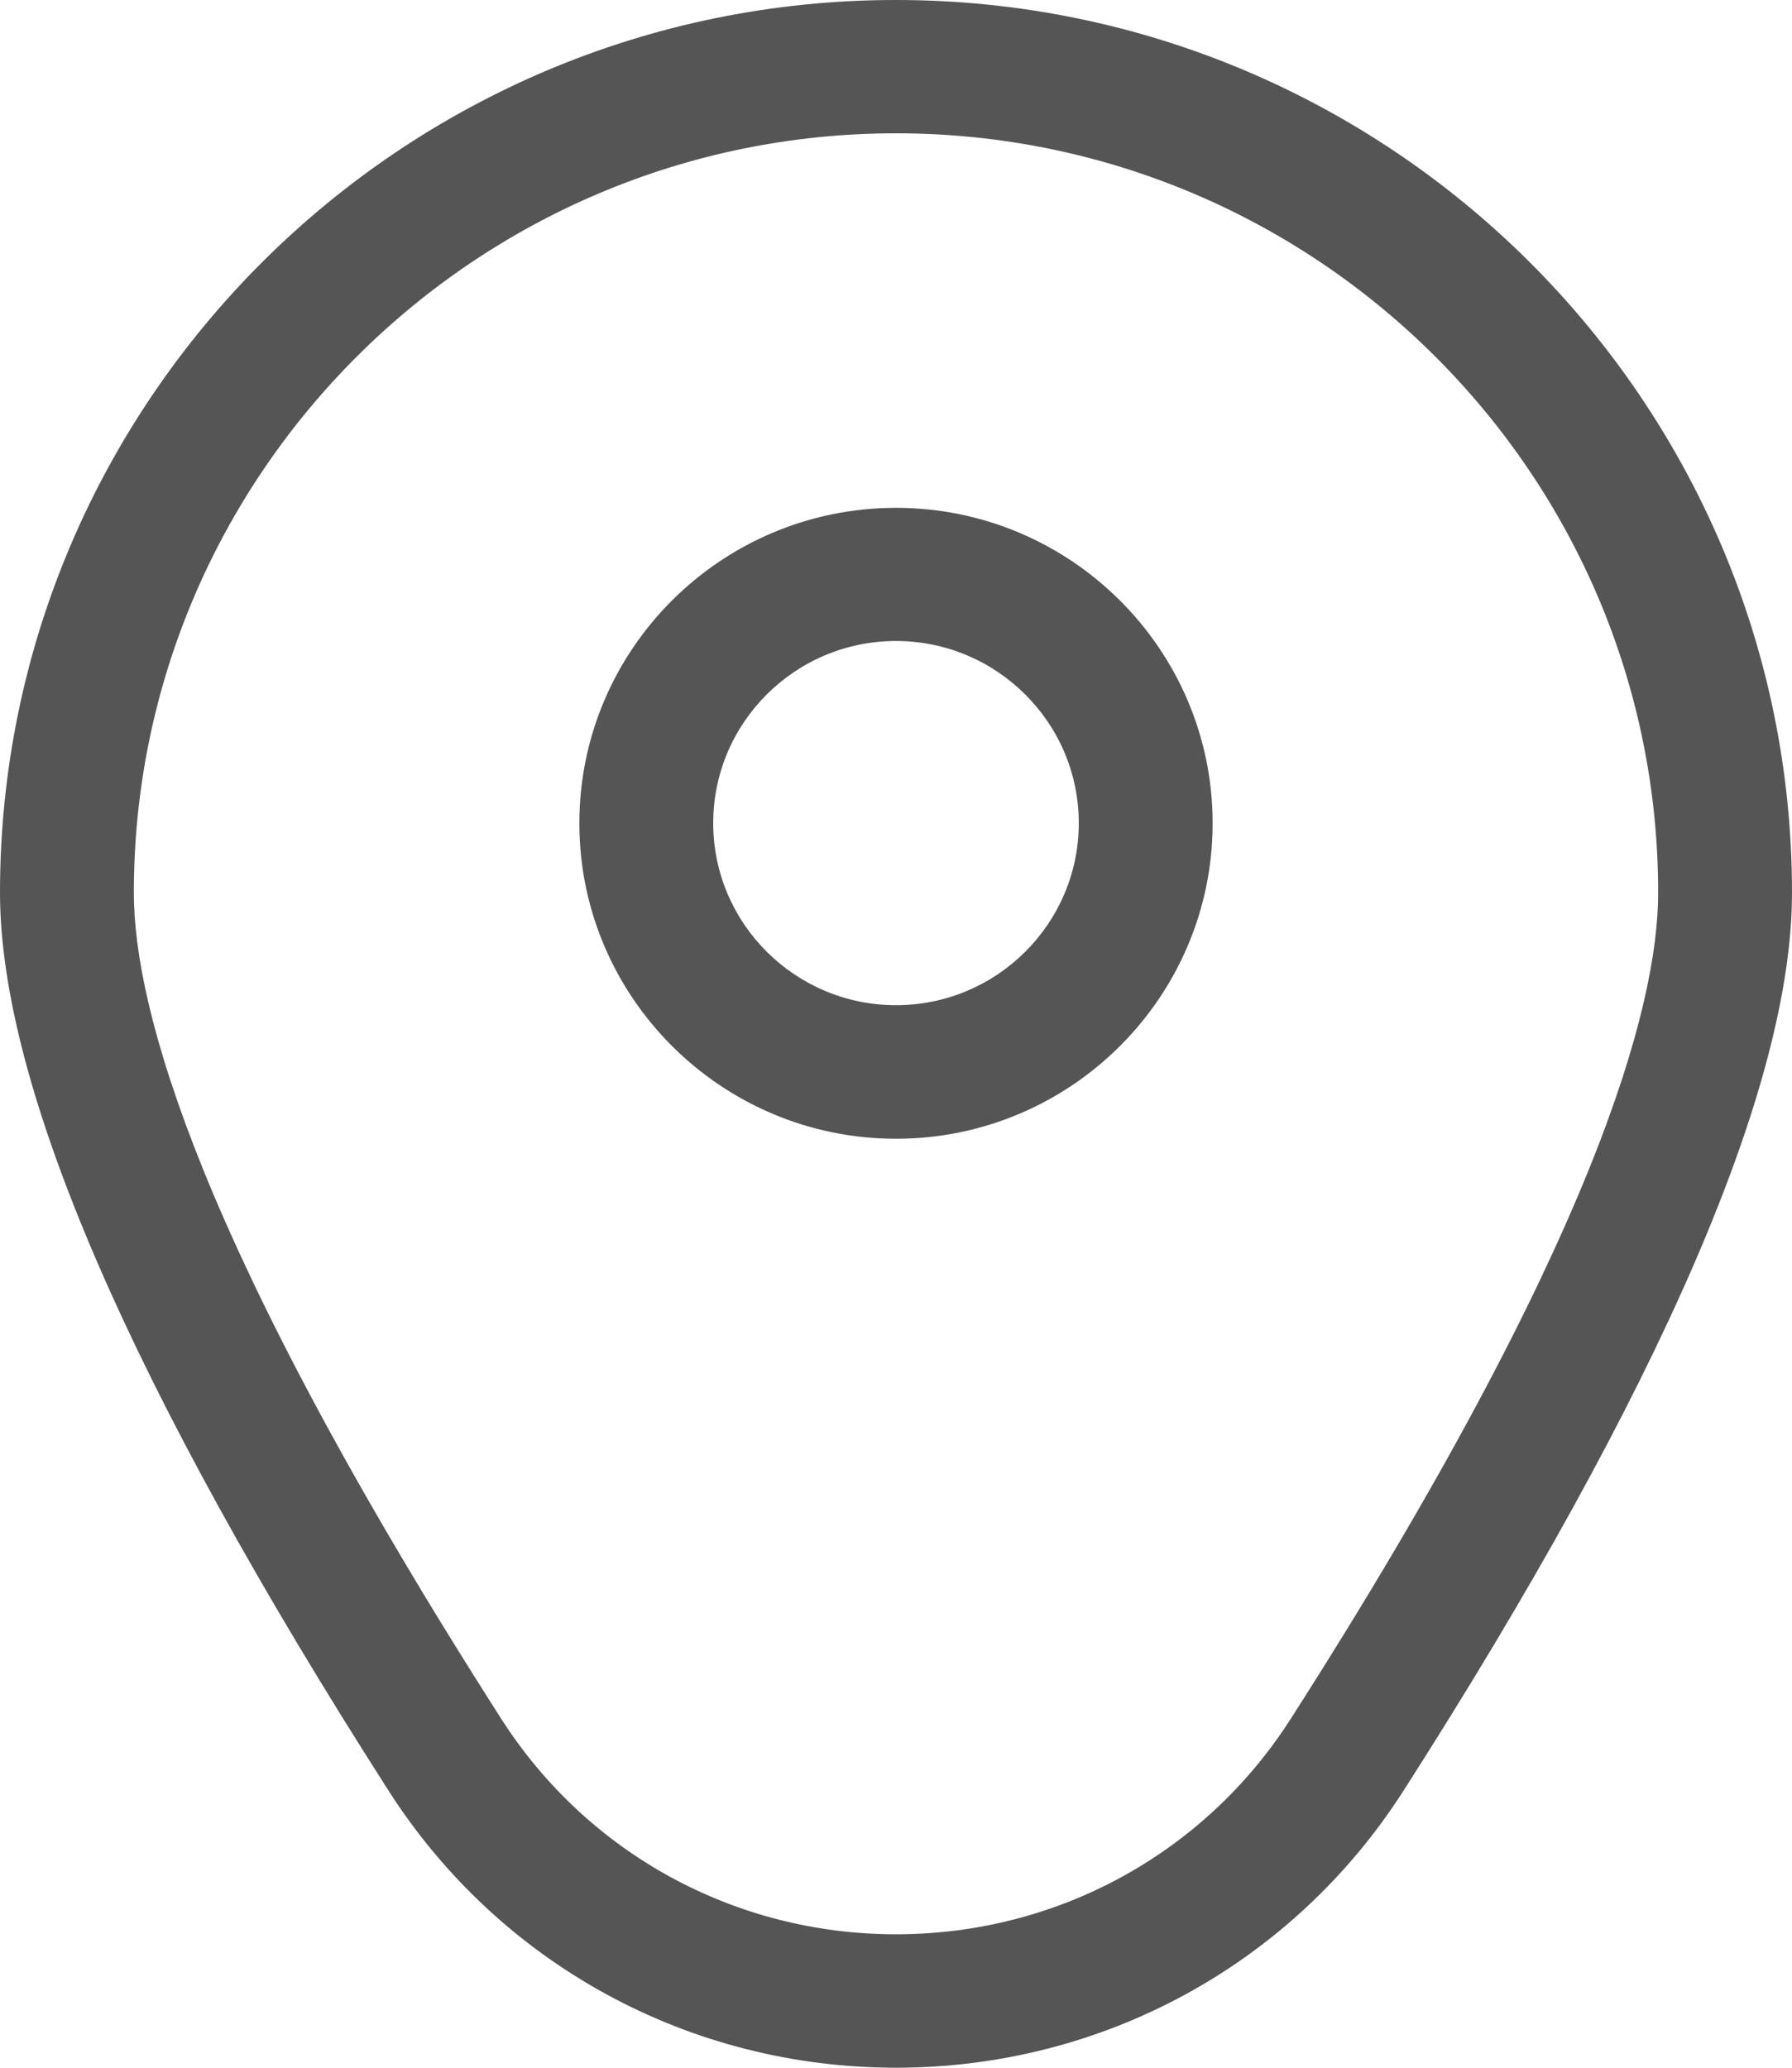
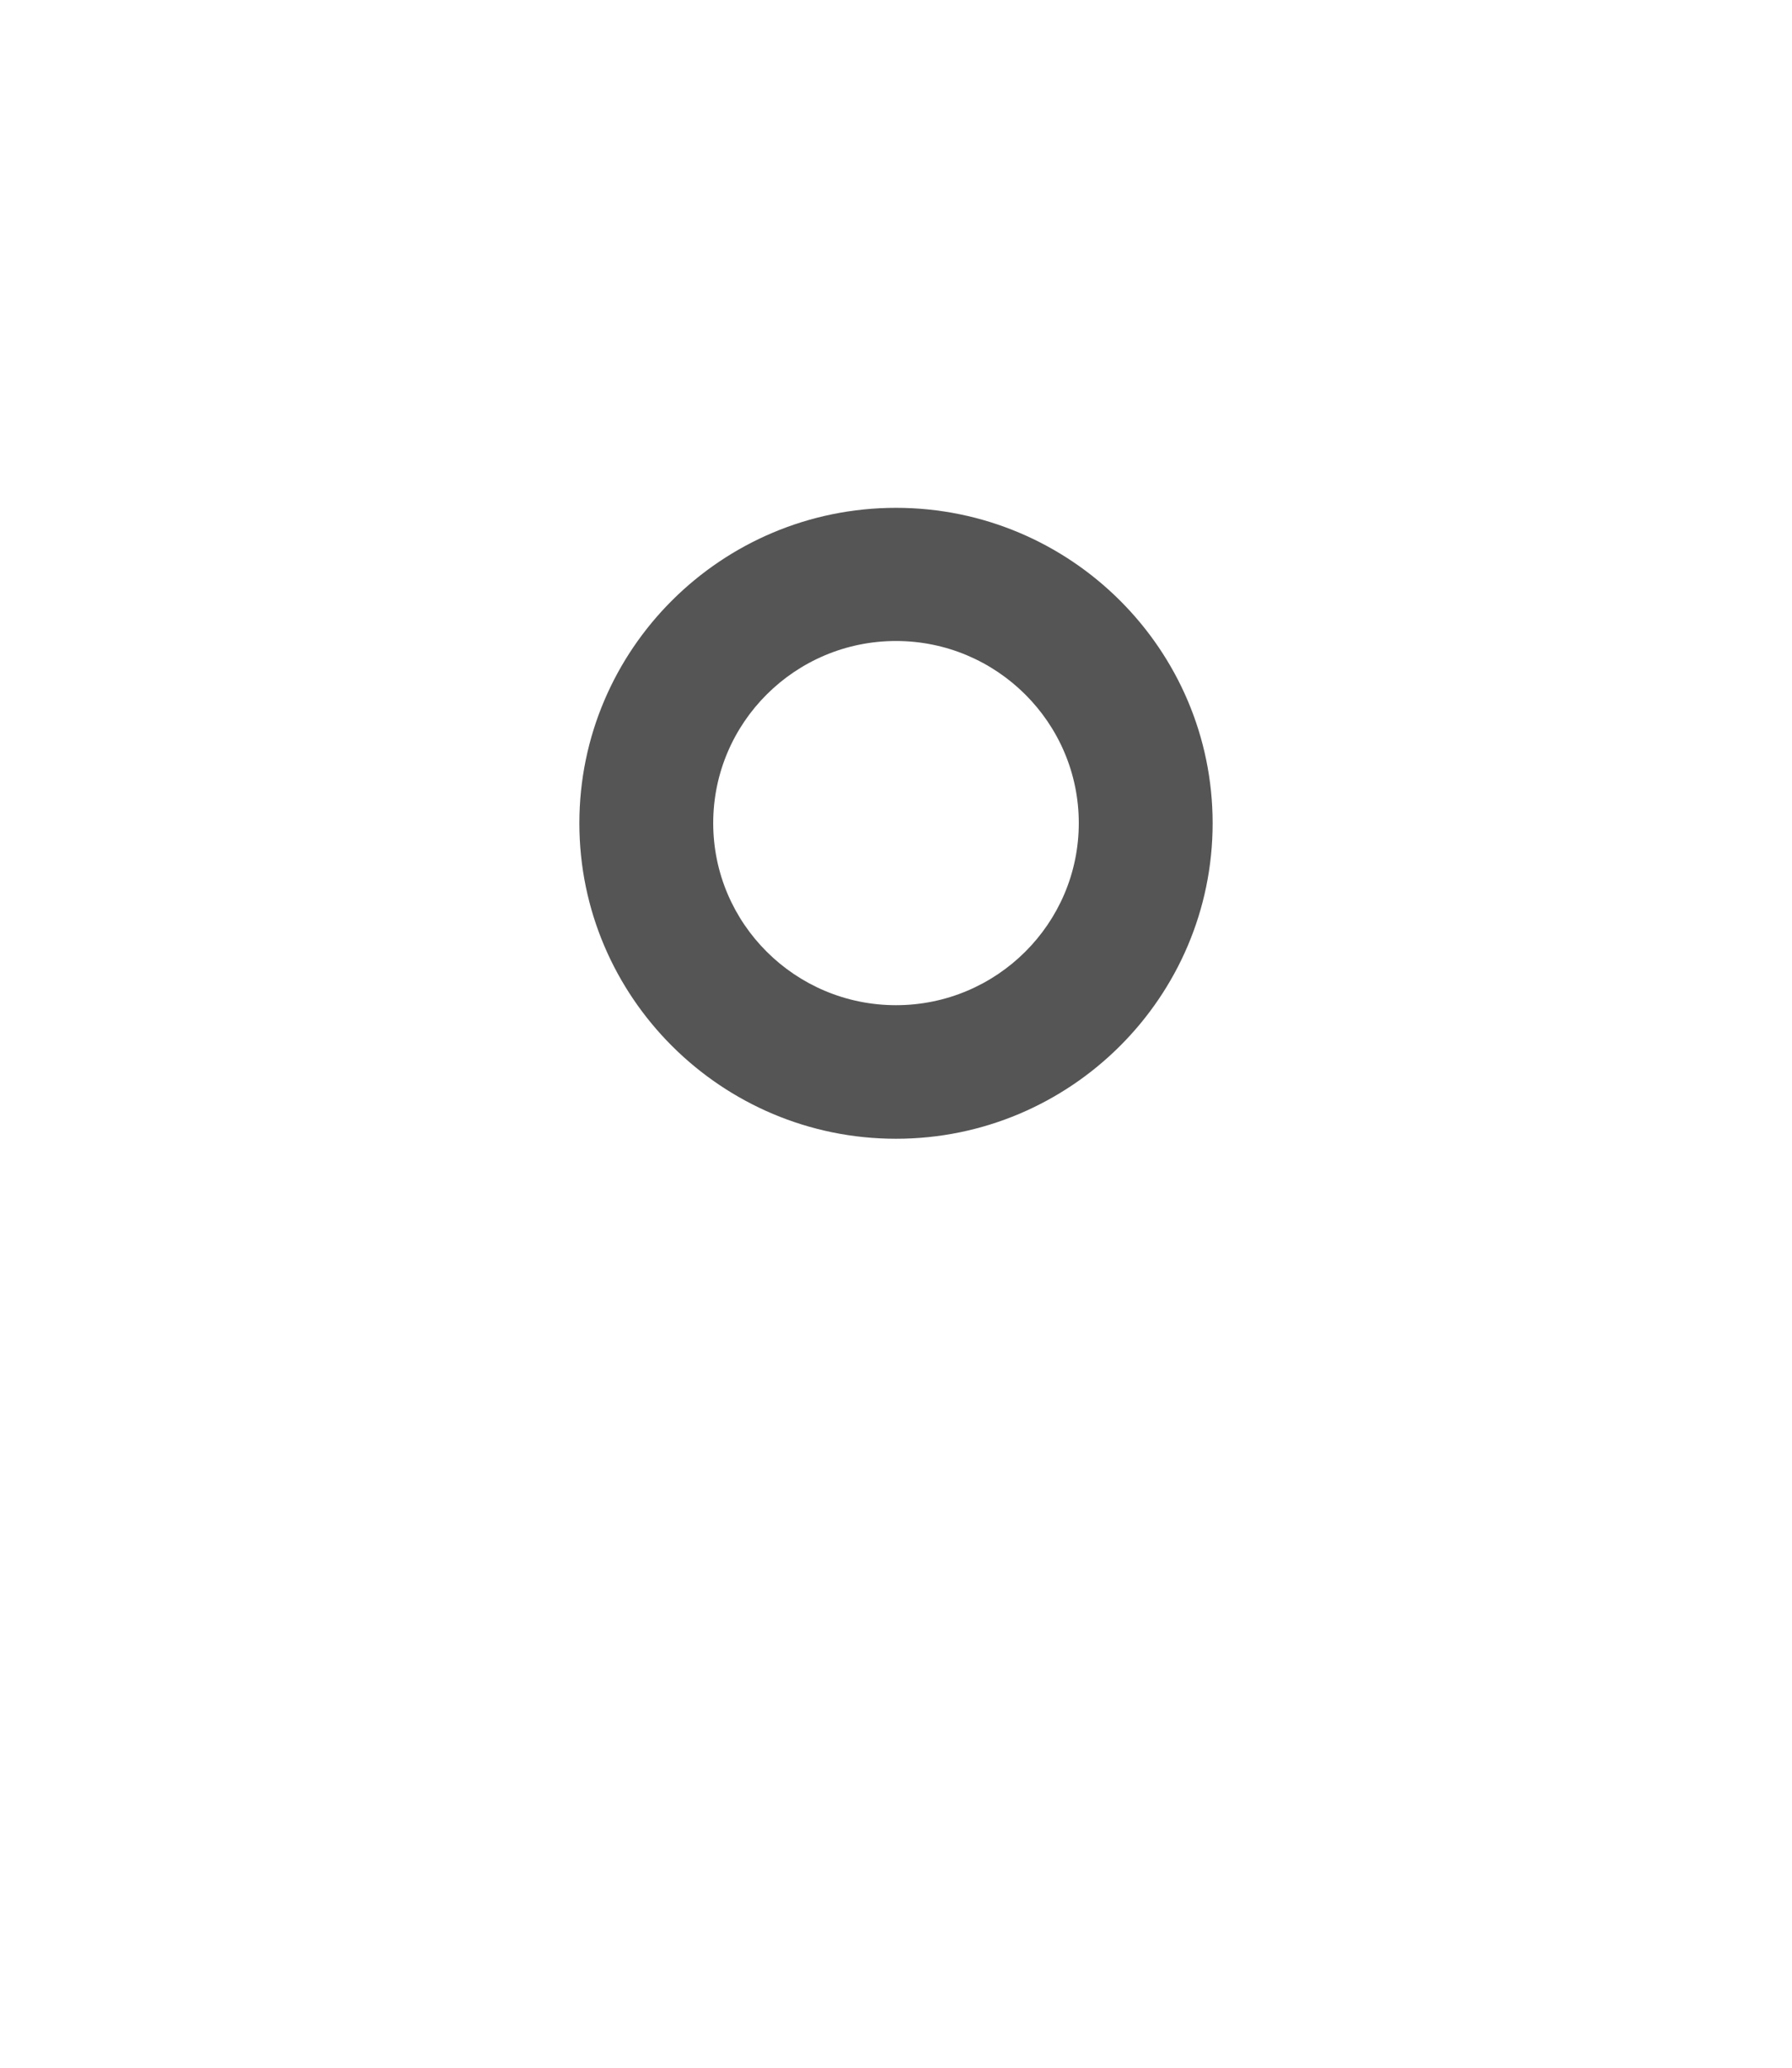
<svg xmlns="http://www.w3.org/2000/svg" width="13" height="15" viewBox="0 0 13 15" fill="none">
-   <path d="M6.5 15C8.001 15 9.376 14.249 10.182 12.99C12.052 10.068 13 7.877 13 6.476C13 2.905 10.084 1.54554e-07 6.5 1.54554e-07C2.916 -0.001 0 2.904 0 6.475C0 7.876 0.948 10.067 2.818 12.989C3.623 14.248 4.999 15 6.5 15ZM6.5 0.967C9.549 0.967 12.029 3.438 12.029 6.475C12.029 7.309 11.566 9.027 9.363 12.47C8.737 13.448 7.667 14.032 6.5 14.032C5.334 14.032 4.263 13.448 3.637 12.47C1.434 9.026 0.971 7.309 0.971 6.475C0.971 3.439 3.452 0.967 6.5 0.967H6.5Z" fill="#555555" />
  <path d="M6.5 8.261C7.766 8.261 8.797 7.234 8.797 5.972C8.797 4.711 7.767 3.684 6.5 3.684C5.233 3.684 4.203 4.71 4.203 5.972C4.203 7.234 5.234 8.261 6.5 8.261ZM6.5 4.65C7.231 4.65 7.826 5.243 7.826 5.971C7.826 6.7 7.231 7.292 6.5 7.292C5.769 7.292 5.174 6.7 5.174 5.971C5.174 5.243 5.768 4.65 6.5 4.65Z" fill="#555555" />
</svg>